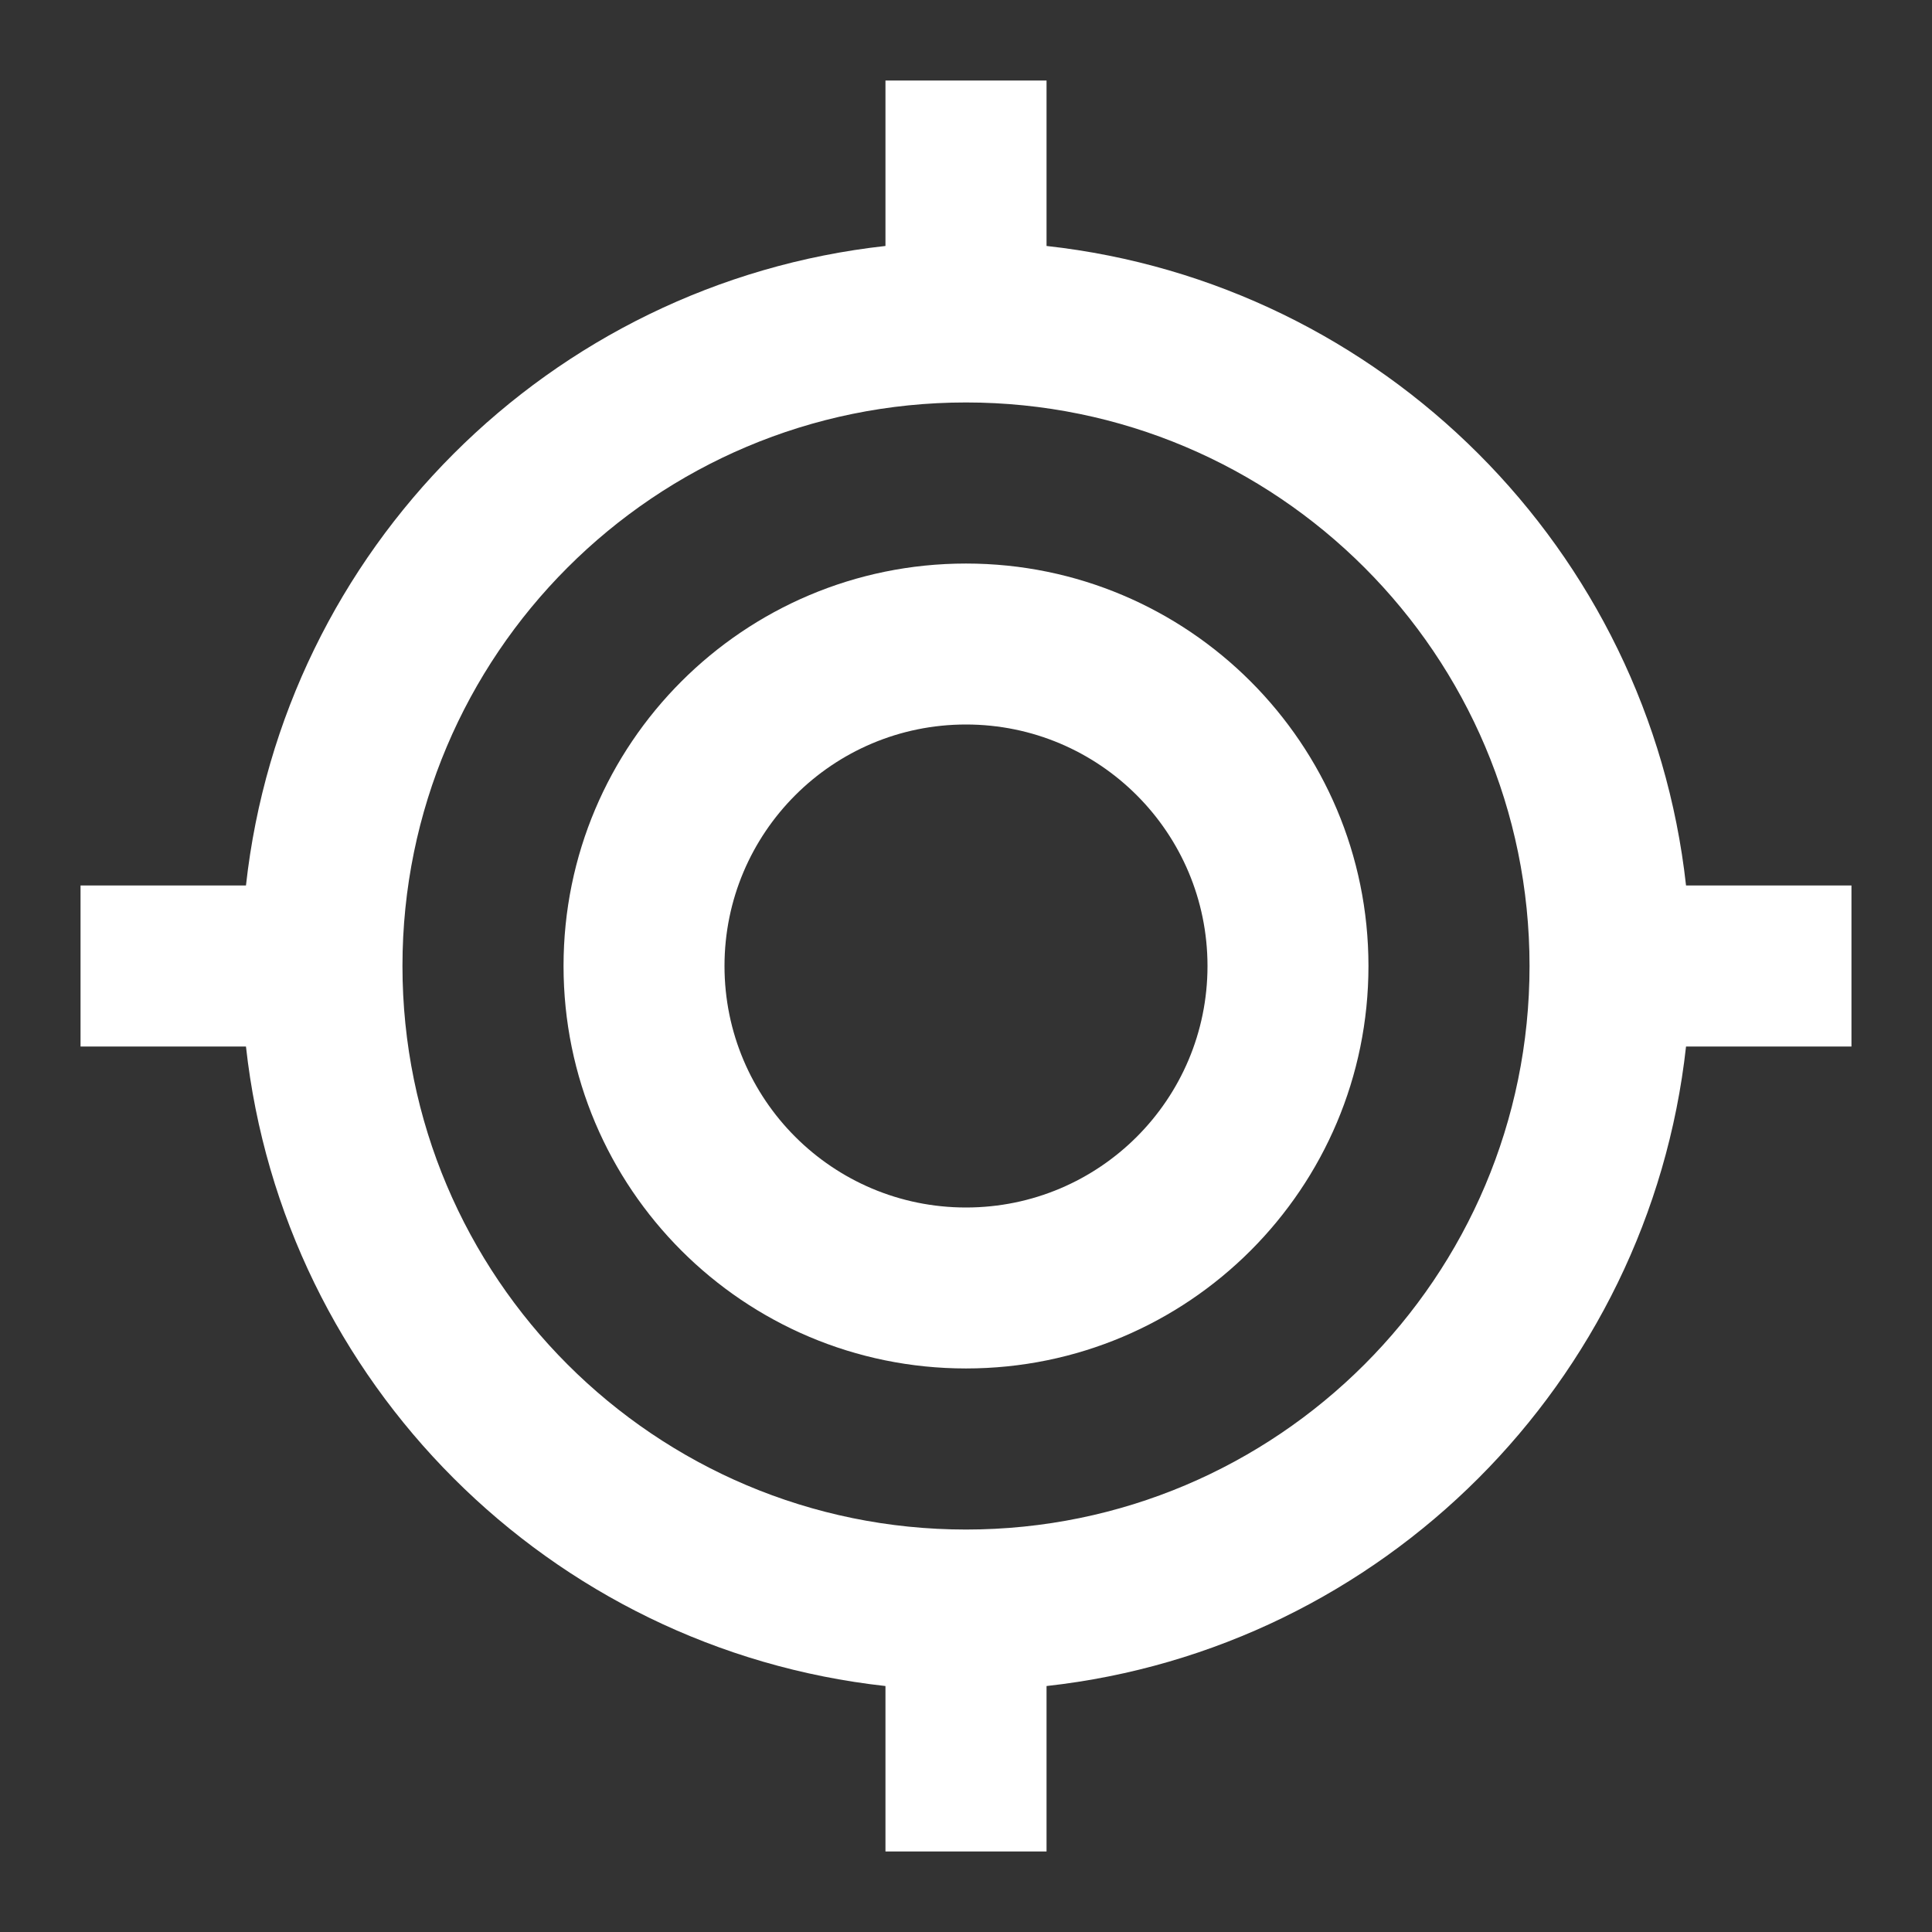
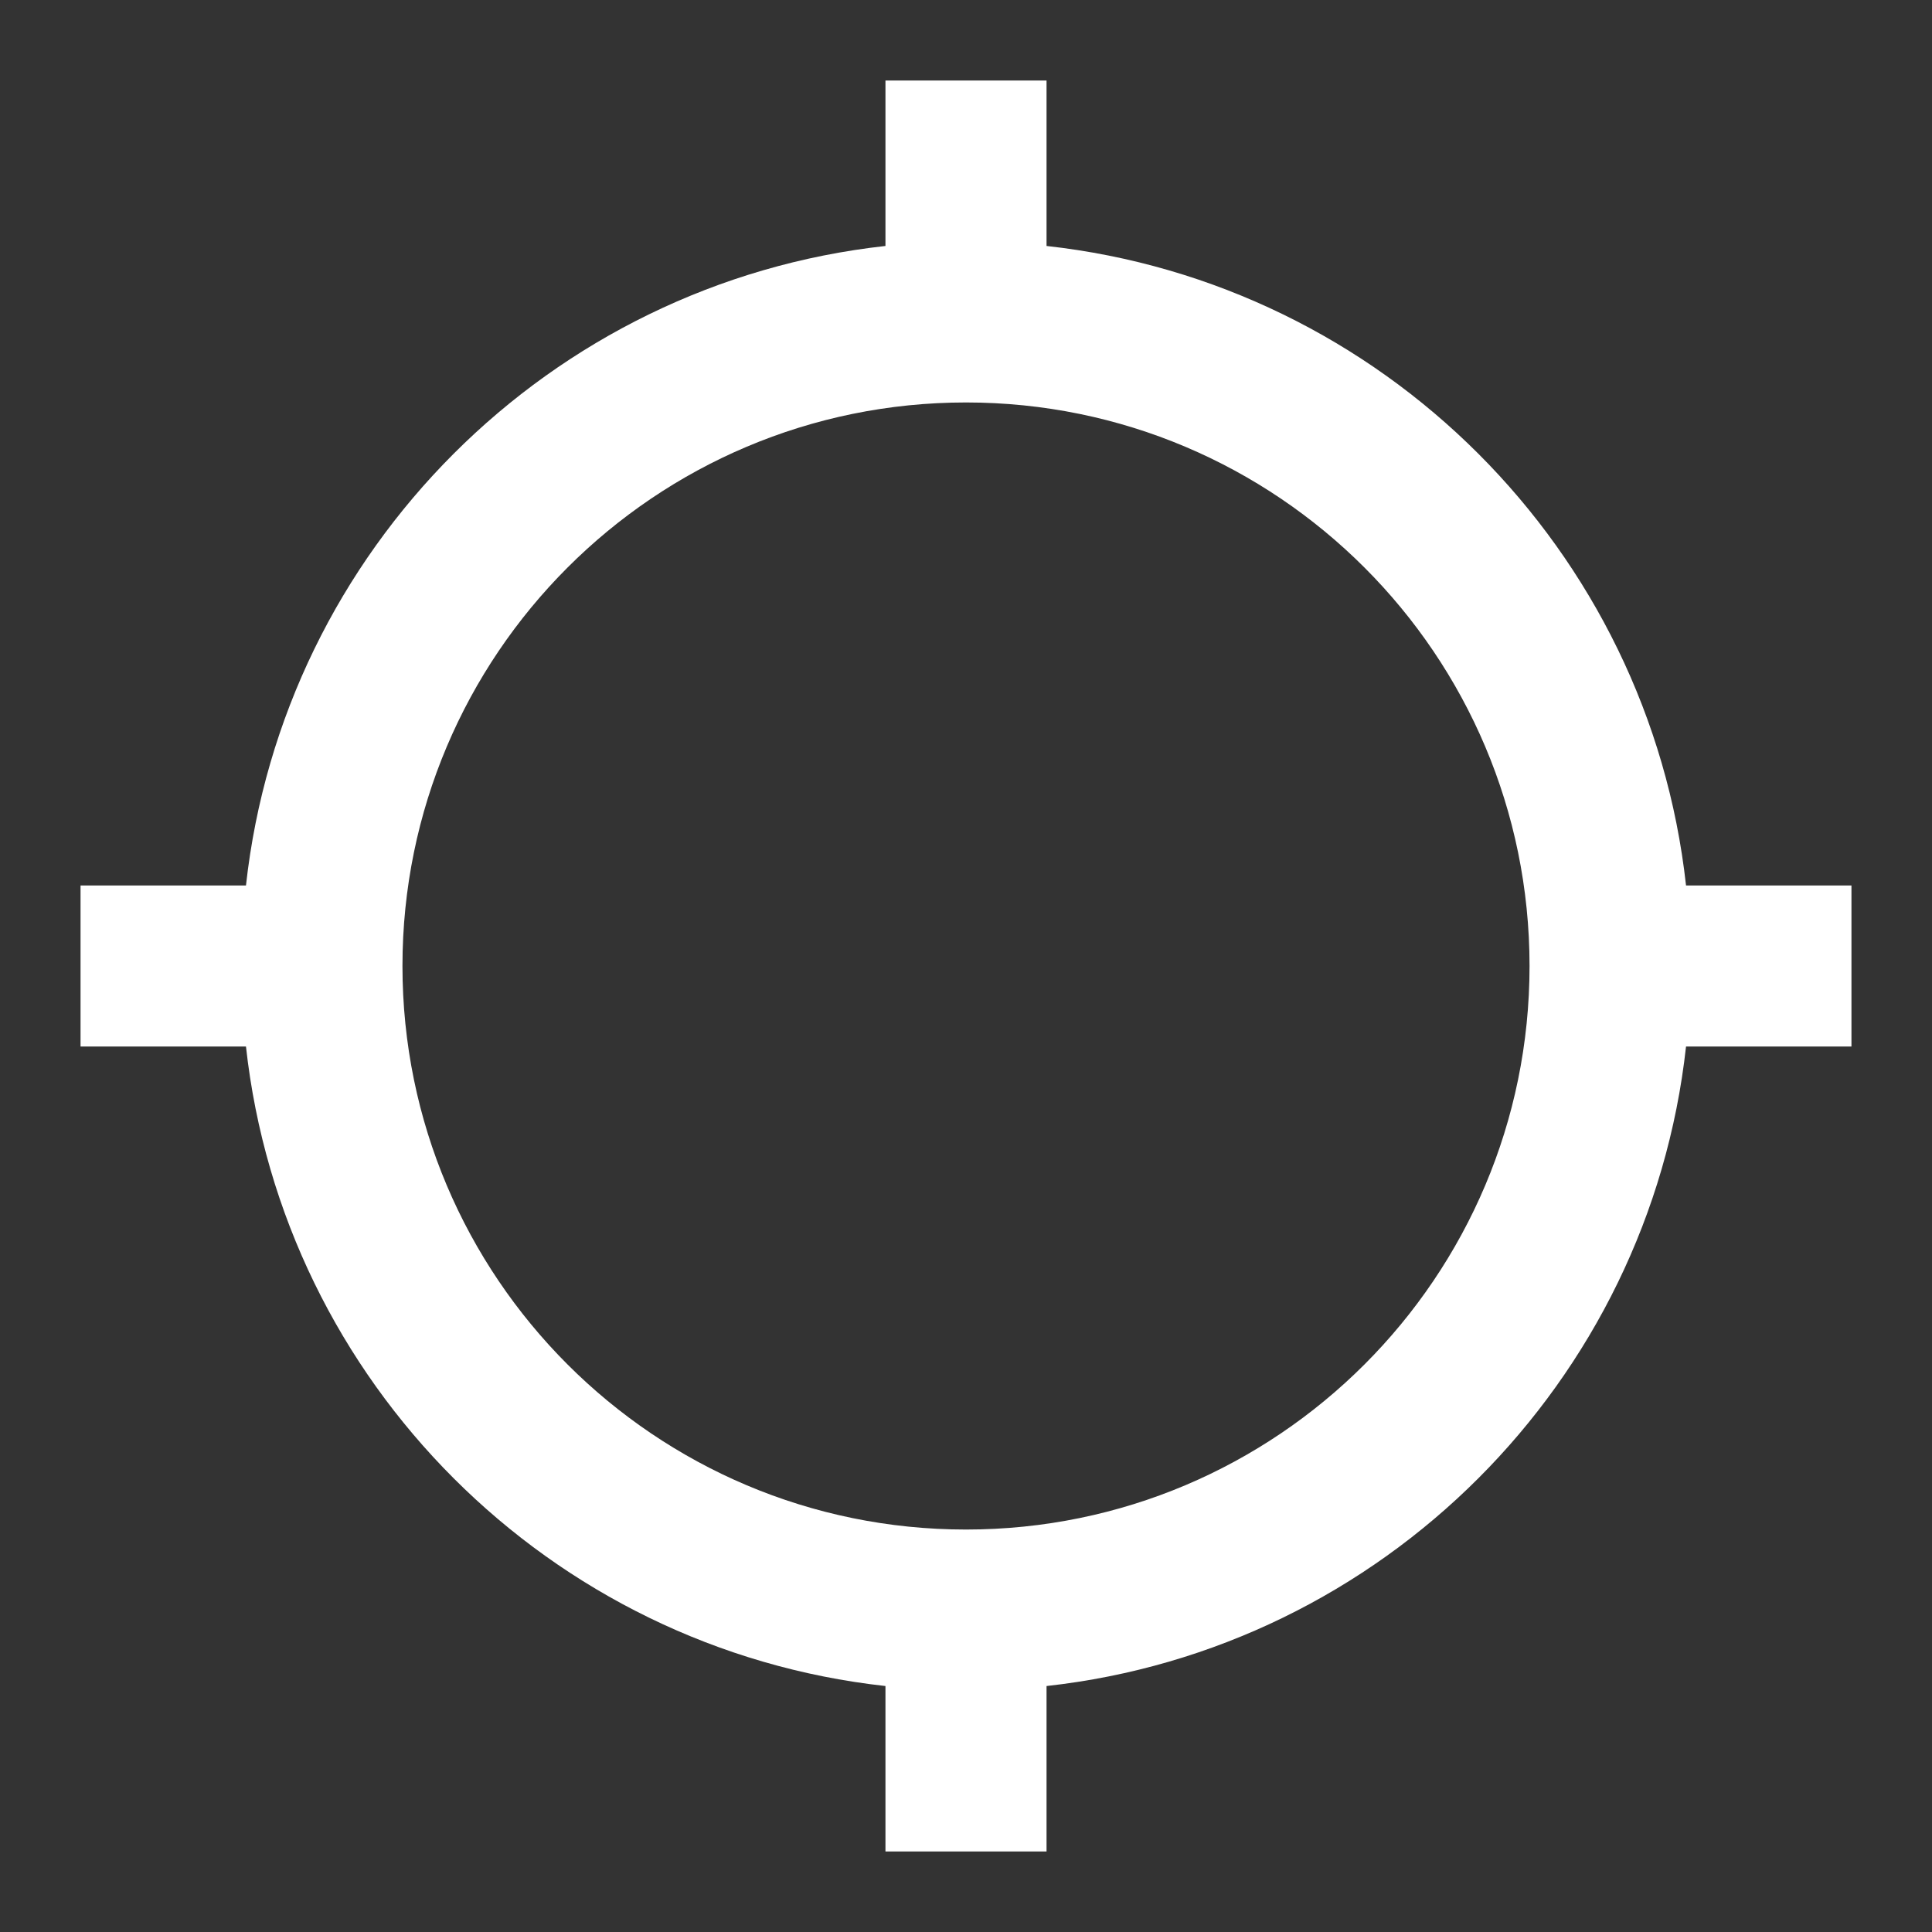
<svg xmlns="http://www.w3.org/2000/svg" width="16" height="16" viewBox="0 0 16 16" fill="none">
  <rect x="0" y="0" width="16" height="16" fill="#333333" stroke="none" />
-   <path fill-rule="evenodd" clip-rule="evenodd" d="M4.667 8C4.667 6.159 6.159 4.667 8 4.667C9.841 4.667 11.333 6.159 11.333 8C11.333 9.841 9.841 11.333 8 11.333C6.159 11.333 4.667 9.841 4.667 8ZM8 6C6.895 6 6 6.896 6 8C6 9.105 6.895 10 8 10C9.105 10 10 9.105 10 8C10 6.896 9.105 6 8 6Z" fill="white" />
  <path fill-rule="evenodd" clip-rule="evenodd" d="M8.667 0.667V2.037C11.448 2.344 13.656 4.552 13.963 7.333H15.333V8.667H13.963C13.656 11.448 11.448 13.656 8.667 13.963V15.333H7.333V13.963C4.552 13.656 2.344 11.448 2.037 8.667H0.667V7.333H2.037C2.344 4.552 4.552 2.344 7.333 2.037V0.667H8.667ZM8 3.333C5.423 3.333 3.333 5.423 3.333 8C3.333 10.577 5.423 12.667 8 12.667C10.577 12.667 12.667 10.577 12.667 8C12.667 5.423 10.577 3.333 8 3.333Z" fill="white" />
</svg>